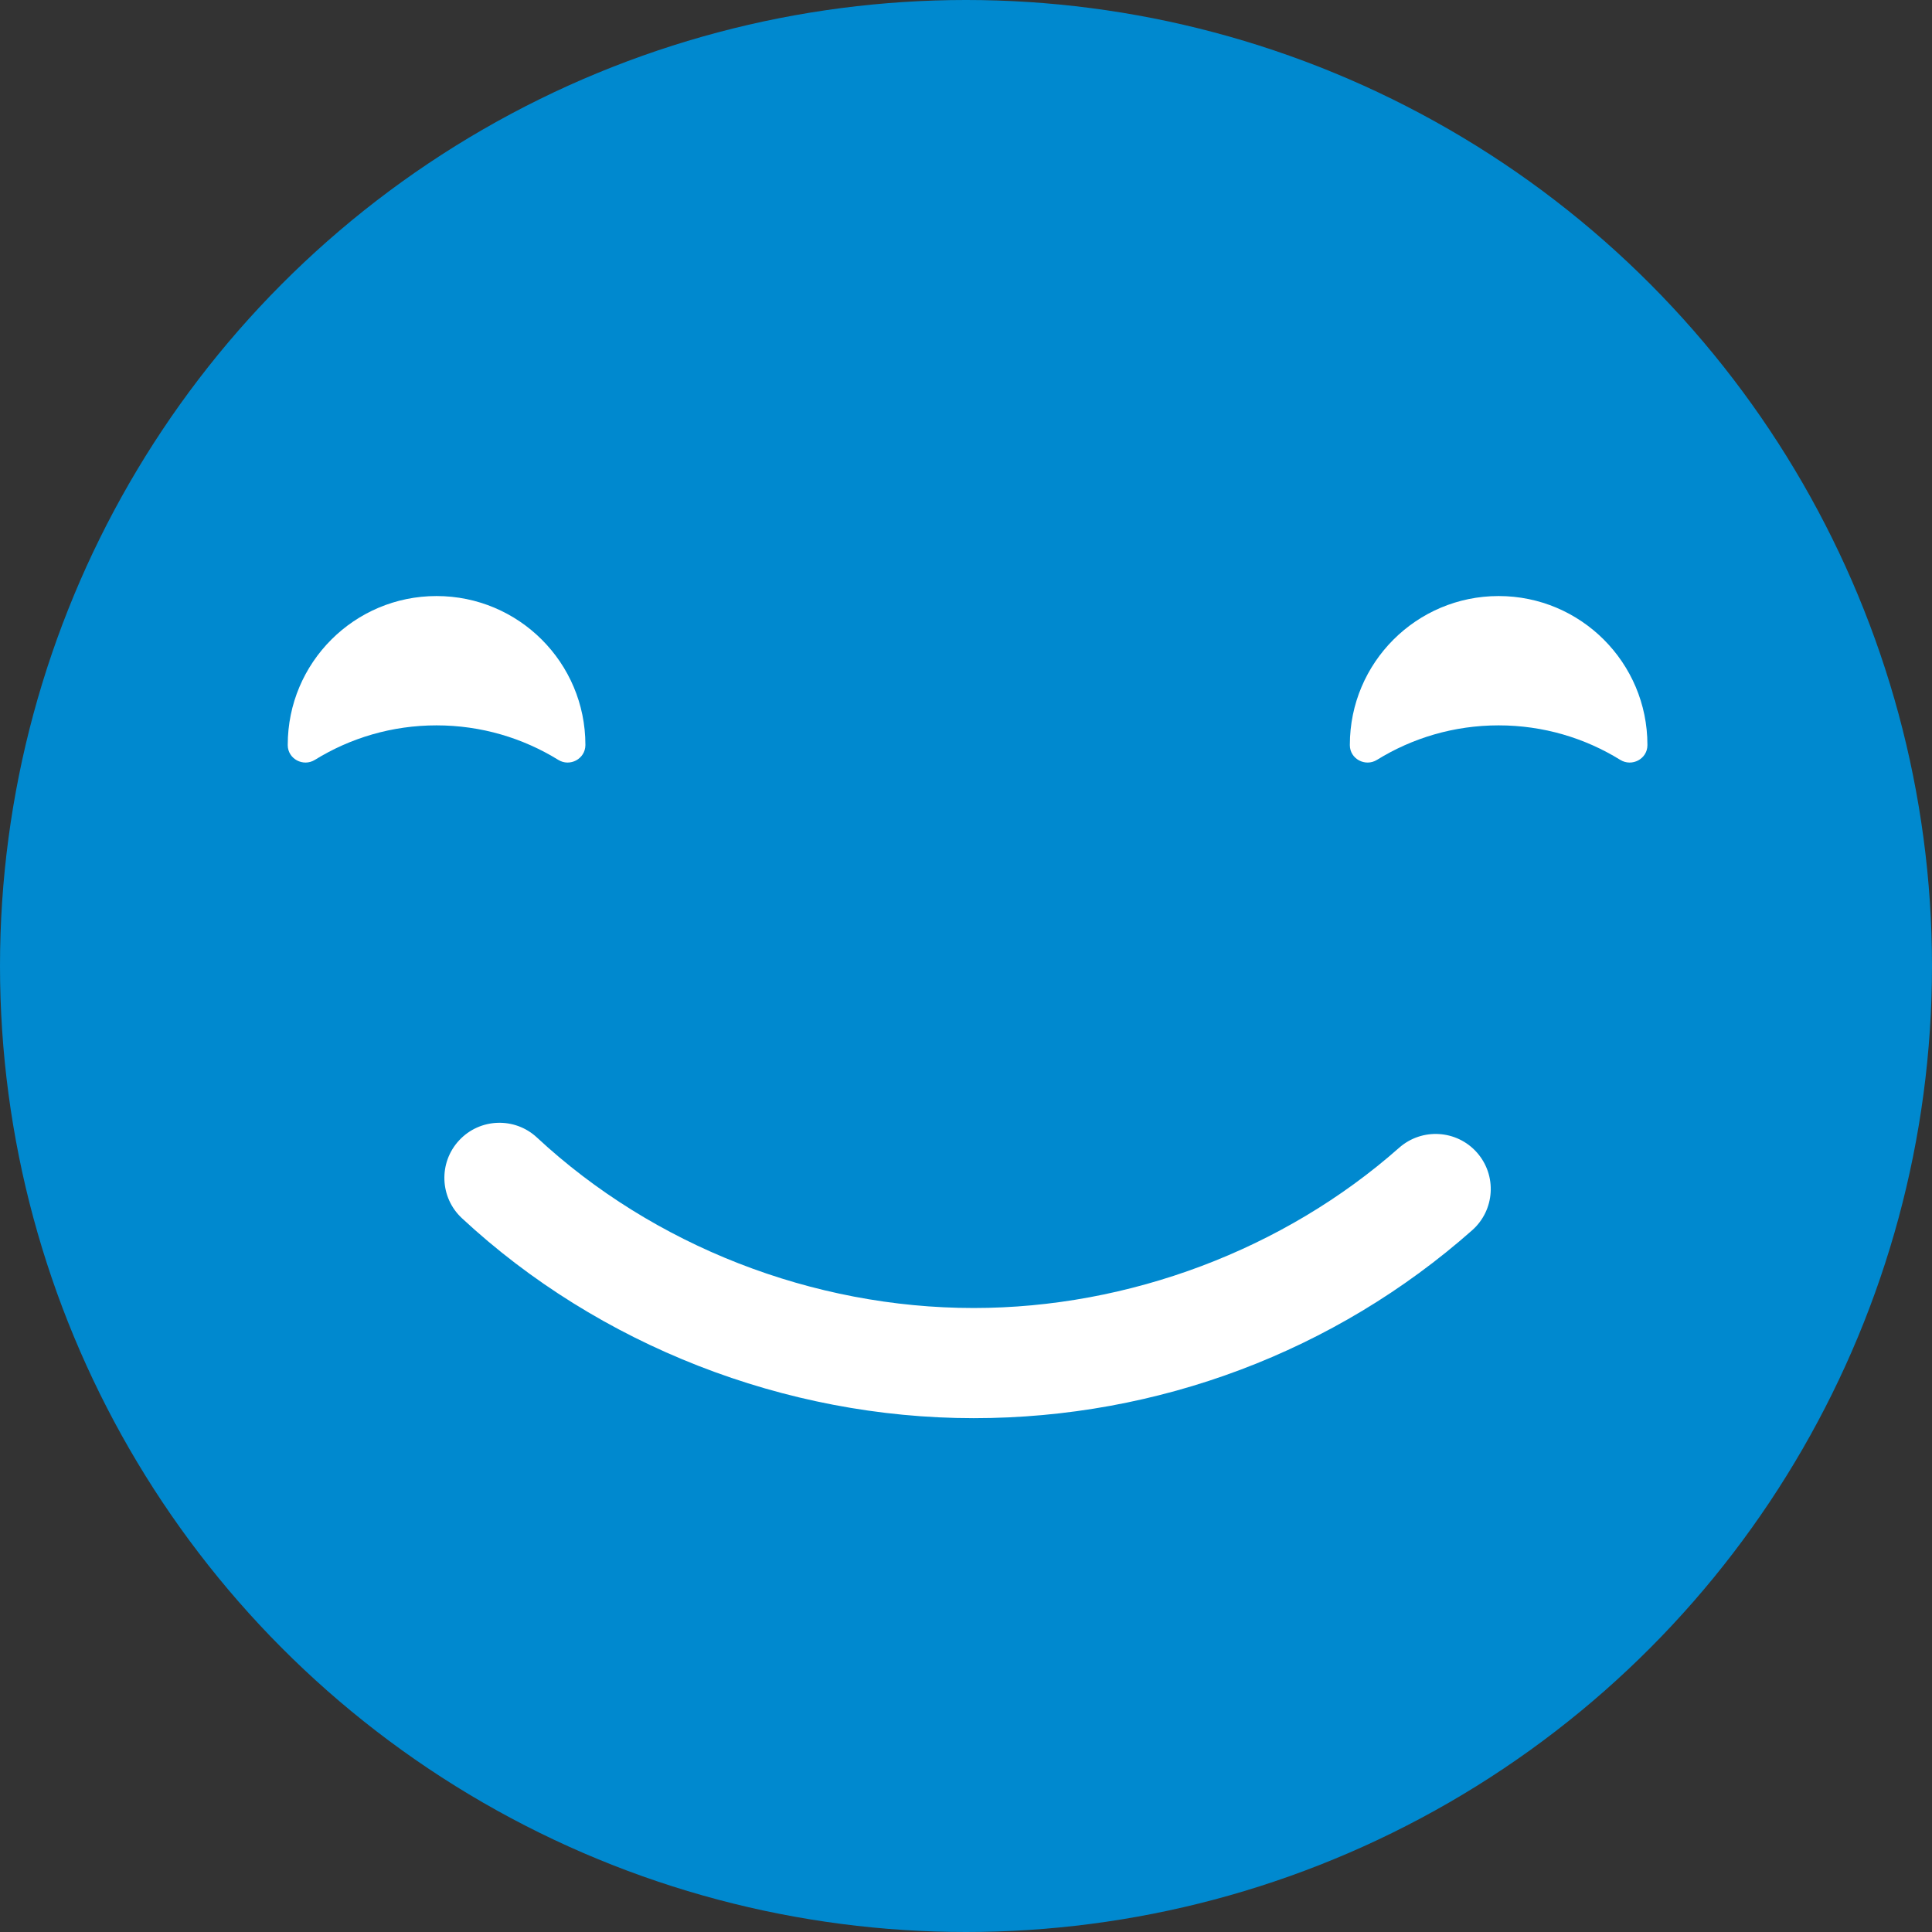
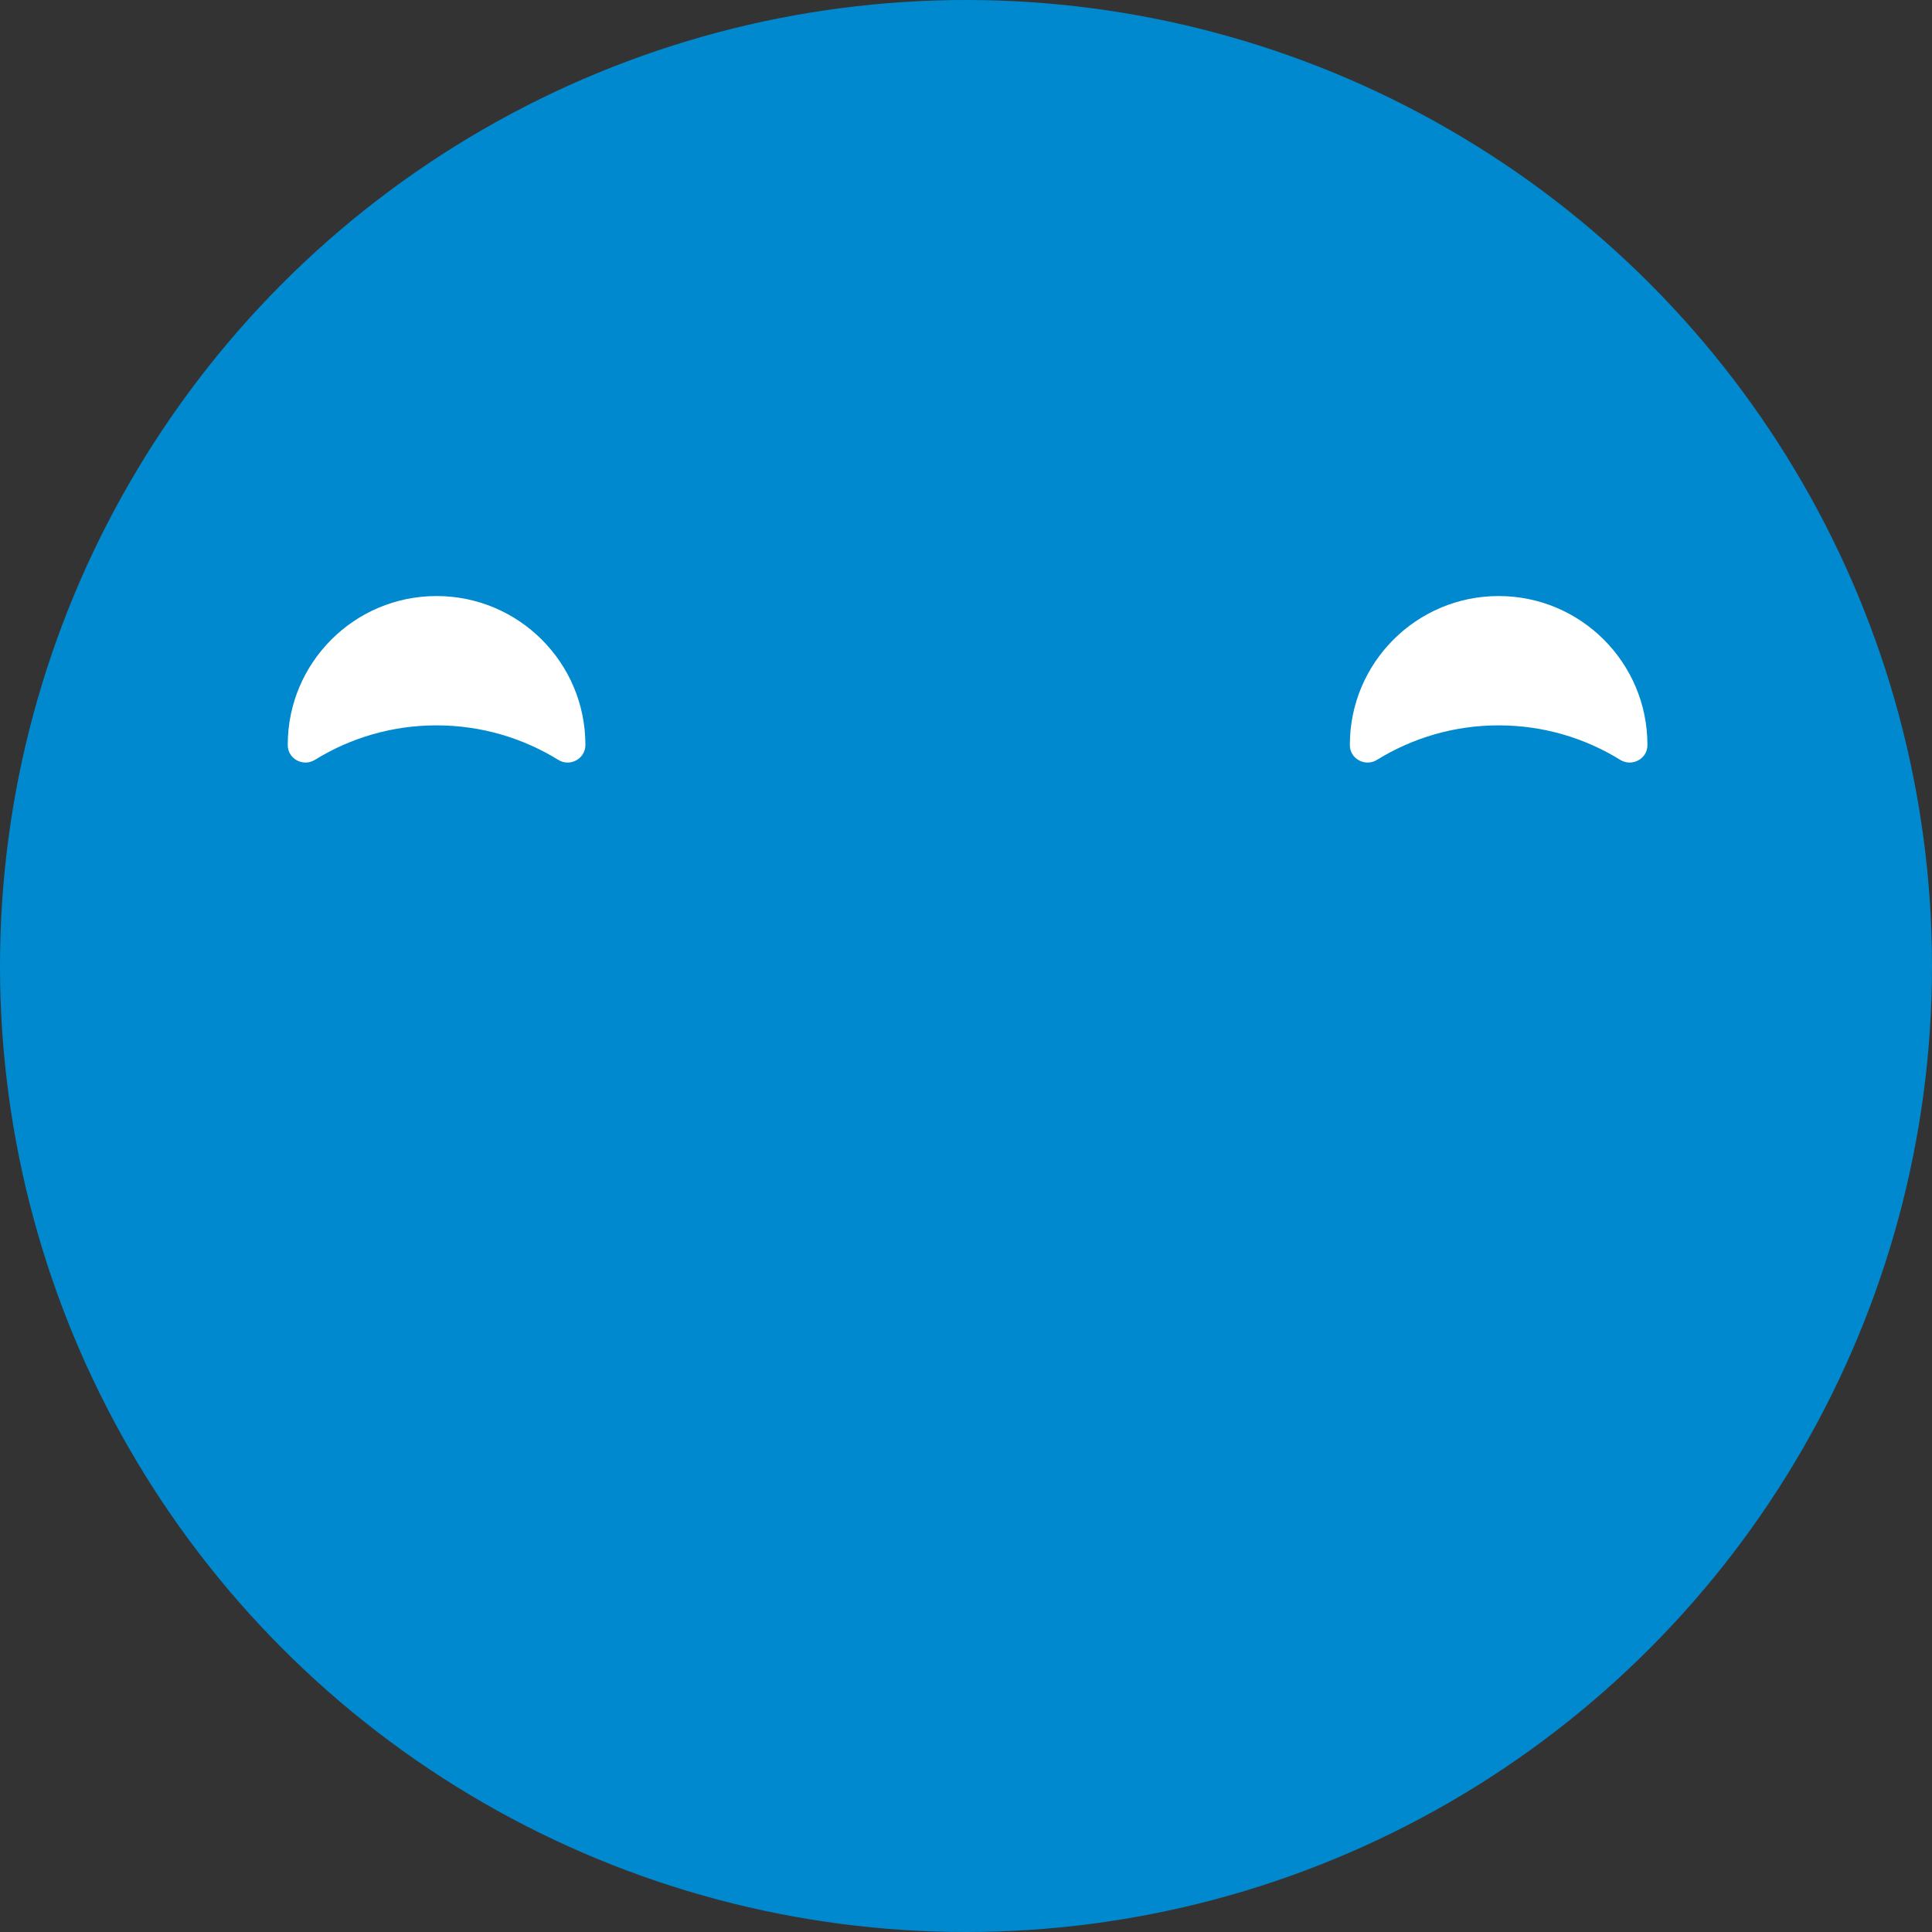
<svg xmlns="http://www.w3.org/2000/svg" width="47" height="47" viewBox="0 0 47 47" fill="none">
  <rect x="0" y="0" width="47" height="47" fill="#333333" stroke="none" />
  <circle cx="23.5" cy="23.5" r="23.5" fill="#0089CF" />
  <path d="M36.457 14.5C34.459 14.5 32.838 16.121 32.838 18.12V18.128C32.838 18.462 33.213 18.661 33.497 18.486C34.357 17.954 35.371 17.646 36.457 17.646C37.544 17.646 38.557 17.954 39.417 18.486C39.702 18.661 40.077 18.462 40.077 18.128V18.12C40.077 16.121 38.456 14.5 36.457 14.5Z" fill="white" />
  <path d="M14.241 18.128V18.12C14.241 16.121 12.62 14.5 10.619 14.5C8.62 14.5 7 16.121 7 18.12V18.128C7.001 18.462 7.375 18.661 7.659 18.486C8.52 17.954 9.533 17.646 10.619 17.646C11.706 17.646 12.72 17.954 13.582 18.486C13.865 18.661 14.238 18.462 14.241 18.128Z" fill="white" />
-   <path d="M34.038 27.921C31.236 30.399 27.464 31.82 23.687 31.82C19.771 31.82 15.898 30.308 13.063 27.673C12.521 27.168 11.672 27.2 11.169 27.742C10.665 28.284 10.696 29.132 11.238 29.636C14.564 32.727 19.101 34.5 23.687 34.5C28.174 34.5 32.48 32.877 35.813 29.929C36.368 29.438 36.42 28.592 35.929 28.037C35.439 27.484 34.593 27.432 34.038 27.921Z" fill="white" />
</svg>